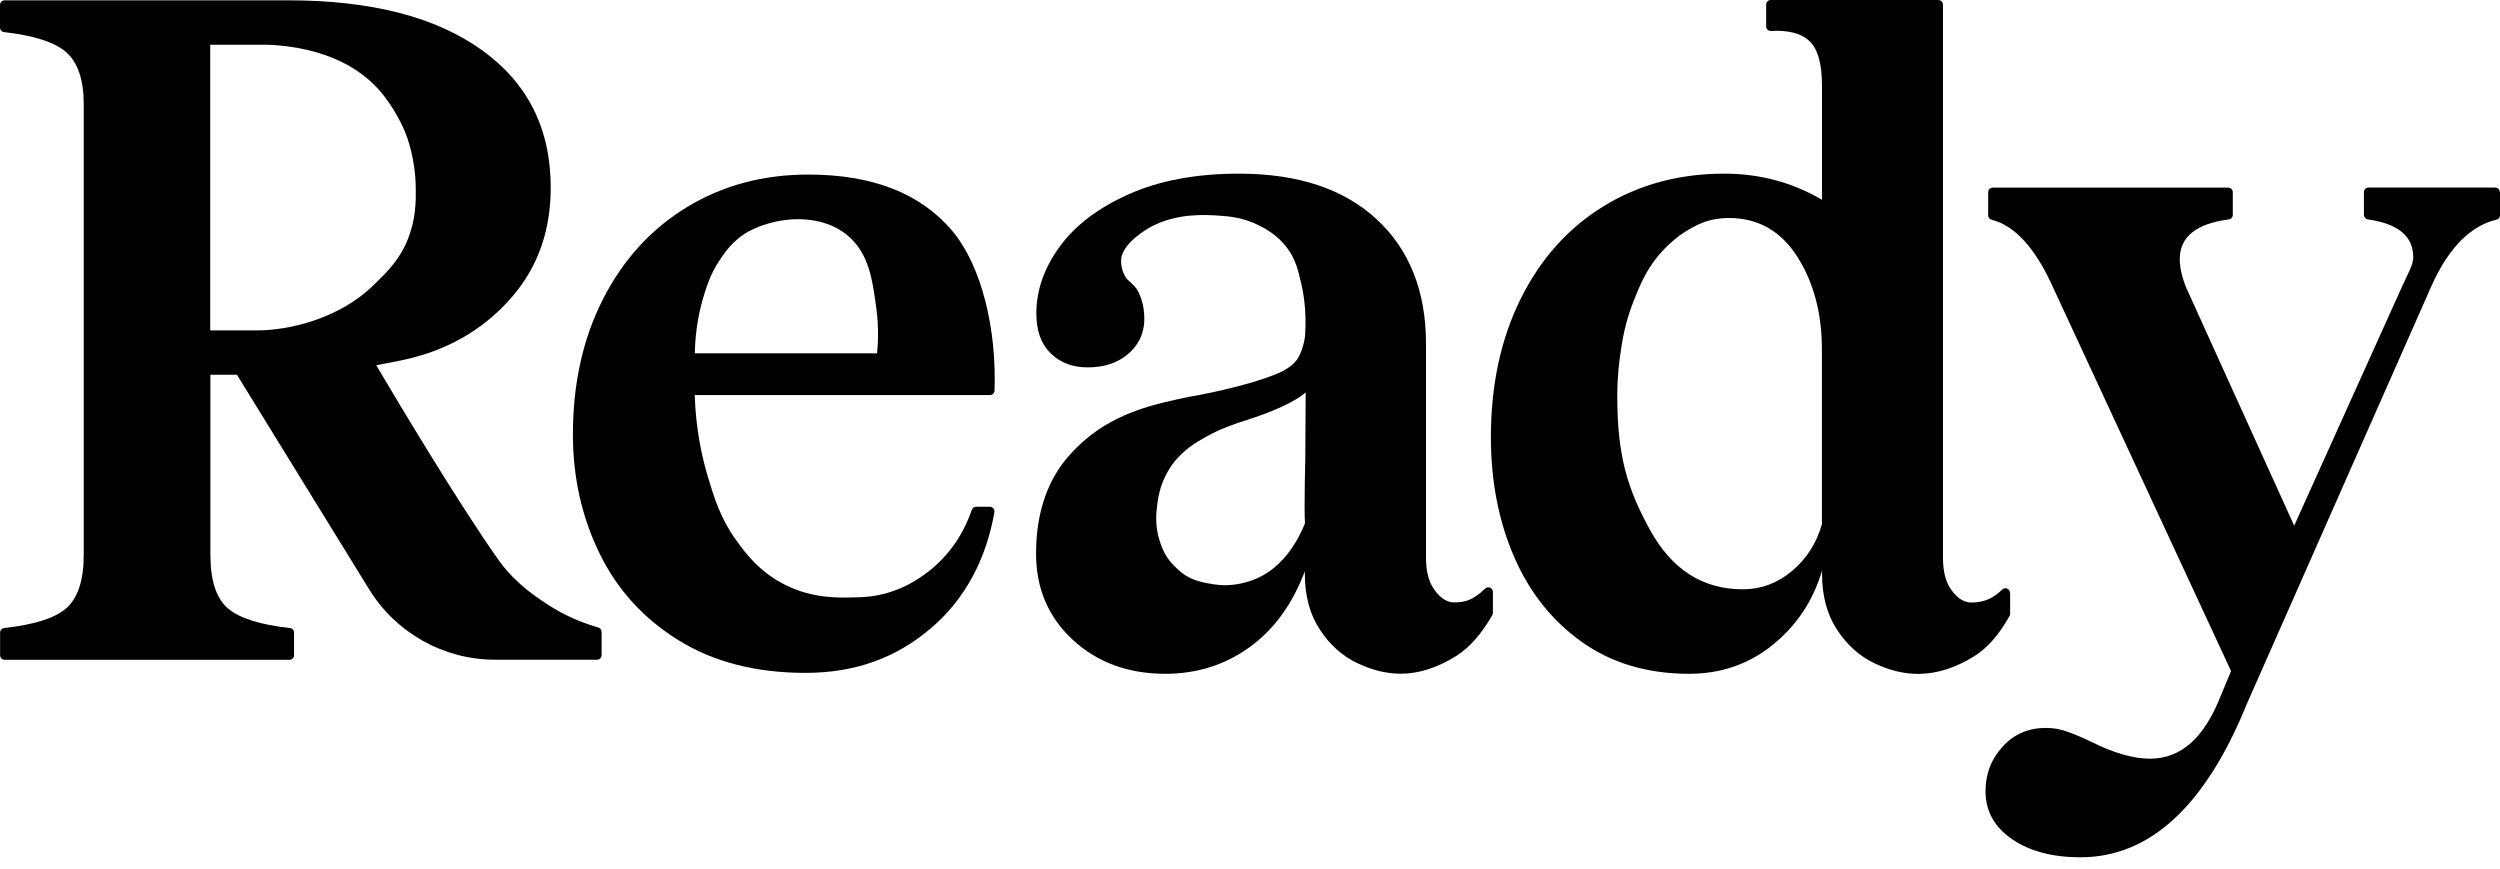
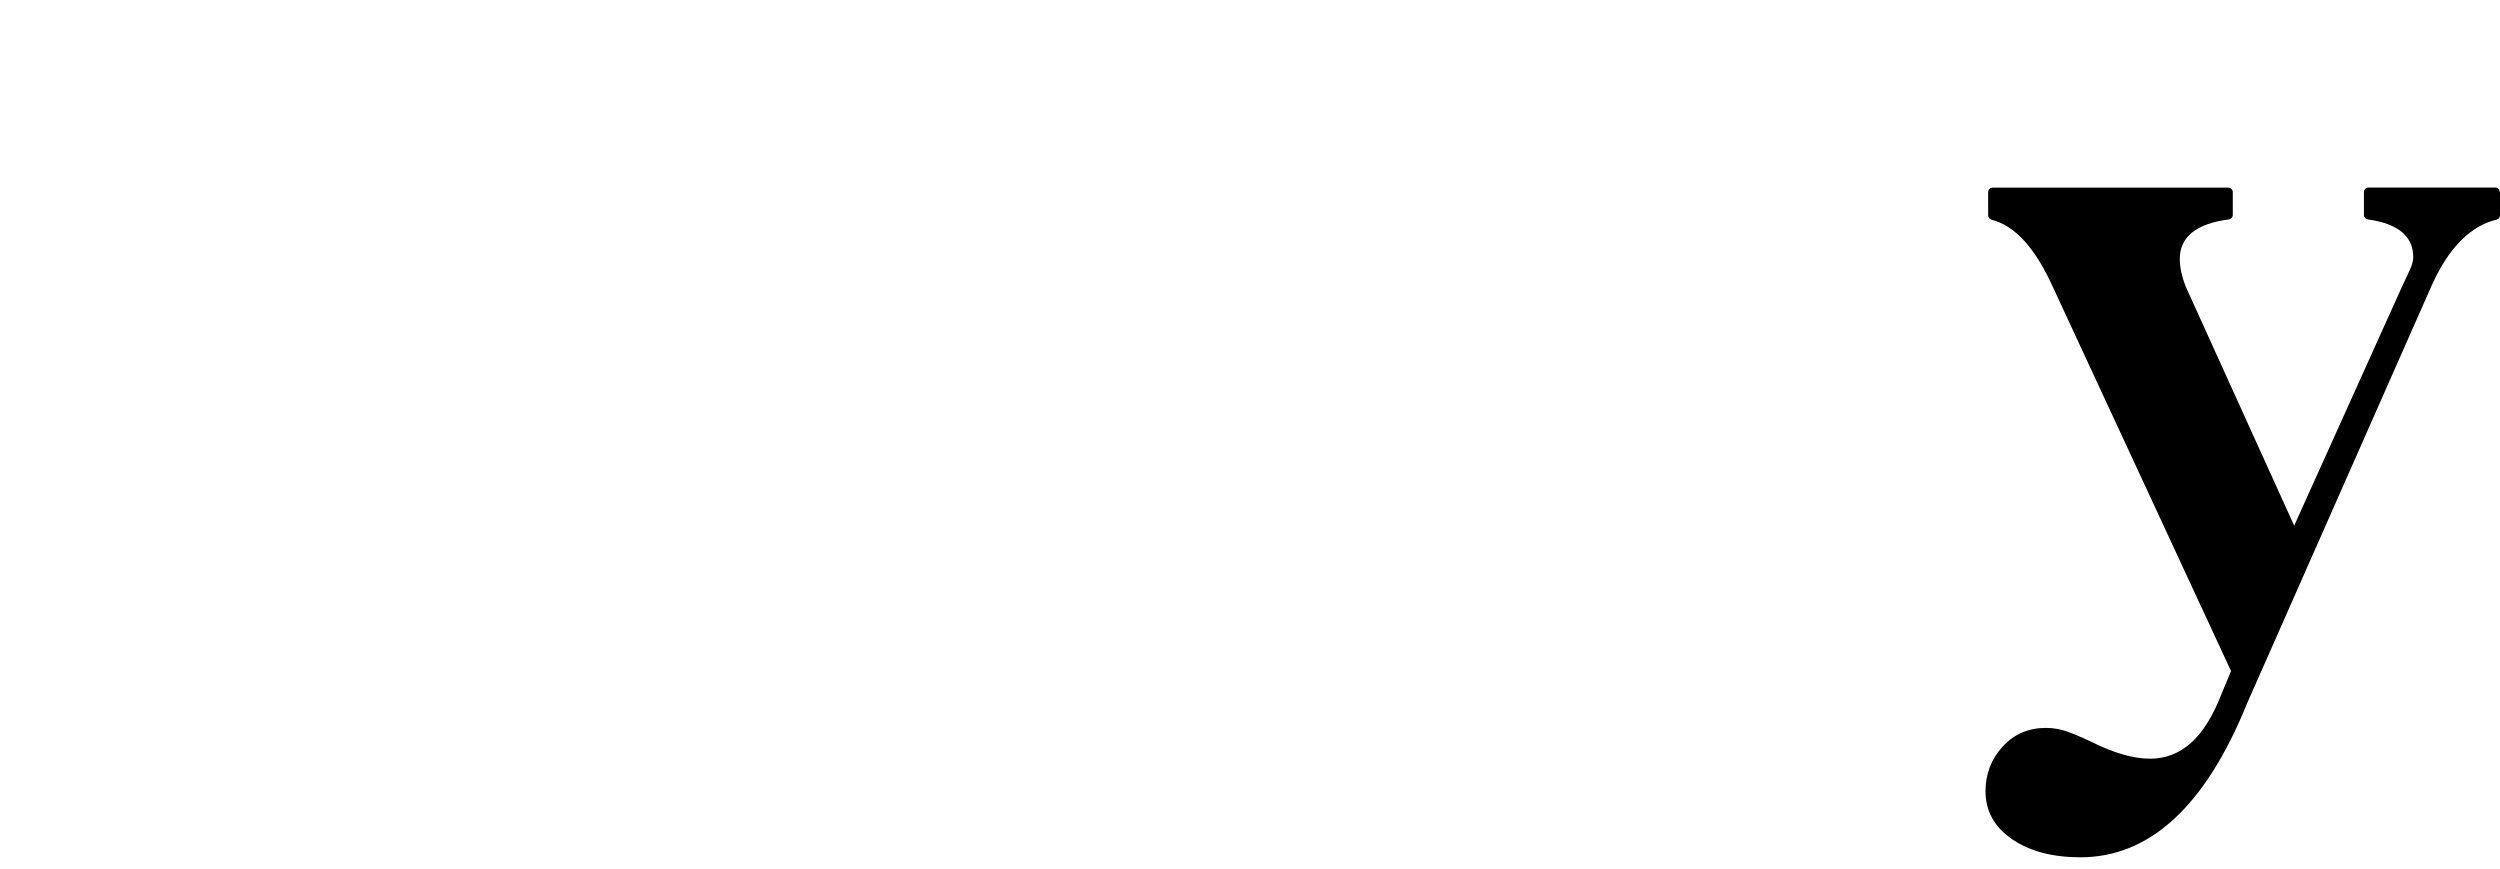
<svg xmlns="http://www.w3.org/2000/svg" fill="none" height="100%" overflow="visible" preserveAspectRatio="none" style="display: block;" viewBox="0 0 141 49" width="100%">
  <g id="Logo">
    <path d="M141 10.84V12.143C141 12.267 140.912 12.365 140.799 12.391C139.436 12.706 138.146 13.869 137.144 16.107L126.729 39.684C124.385 45.462 121.252 48.351 117.335 48.351C115.761 48.351 114.475 48.01 113.479 47.328C112.483 46.646 111.983 45.741 111.983 44.625C111.983 43.643 112.308 42.806 112.953 42.103C113.598 41.4 114.414 41.054 115.394 41.054C115.812 41.054 116.215 41.126 116.602 41.266C116.989 41.405 117.443 41.596 117.965 41.845C119.224 42.475 120.323 42.79 121.268 42.79C122.14 42.79 122.909 42.491 123.575 41.896C124.241 41.302 124.819 40.372 125.304 39.111L125.831 37.849L115.807 16.241C114.806 14.008 113.65 12.727 112.334 12.396C112.215 12.365 112.132 12.267 112.132 12.148V10.84C112.132 10.696 112.246 10.582 112.39 10.582H125.671C125.815 10.582 125.929 10.696 125.929 10.84V12.122C125.929 12.251 125.831 12.36 125.702 12.375C123.859 12.618 122.94 13.363 122.94 14.608C122.94 15.099 123.064 15.642 123.307 16.236L129.392 29.648L135.503 16.102C135.818 15.399 136.107 14.954 136.107 14.499C136.107 13.326 135.255 12.618 133.552 12.375C133.423 12.355 133.325 12.251 133.325 12.122V10.835C133.325 10.691 133.439 10.577 133.583 10.577H140.726C140.871 10.577 140.985 10.691 140.985 10.835L141 10.84Z" fill="black" id="Vector" />
-     <path d="M52.307 32.276C51.611 32.813 50.872 33.196 50.088 33.428C49.309 33.661 48.689 33.681 48.214 33.692C47.295 33.718 45.866 33.759 44.343 33.015C42.826 32.276 42.015 31.154 41.53 30.482C40.637 29.242 40.291 28.115 39.915 26.864C39.595 25.784 39.244 24.224 39.182 22.28H55.827C55.967 22.28 56.085 22.172 56.091 22.032C56.215 18.668 55.409 15.008 53.665 12.972C51.879 10.889 49.185 9.845 45.587 9.845C43.032 9.845 40.751 10.46 38.738 11.685C36.725 12.91 35.151 14.636 34.015 16.859C32.88 19.081 32.312 21.629 32.312 24.503C32.312 26.921 32.813 29.154 33.809 31.201C34.805 33.247 36.291 34.886 38.268 36.11C40.245 37.335 42.63 37.95 45.432 37.95C48.235 37.95 50.563 37.103 52.539 35.402C54.444 33.769 55.626 31.521 56.085 28.885C56.111 28.725 55.987 28.58 55.827 28.58H55.053C54.945 28.58 54.847 28.653 54.811 28.756C54.31 30.203 53.479 31.376 52.312 32.276H52.307ZM39.708 16.631C39.884 16.078 40.059 15.515 40.477 14.848C40.761 14.393 41.277 13.572 42.237 13.045C42.96 12.647 43.801 12.486 43.992 12.455C44.338 12.393 46.325 12.047 47.806 13.282C49.004 14.28 49.205 15.763 49.422 17.365C49.566 18.425 49.525 19.314 49.468 19.929H39.187C39.213 18.492 39.481 17.37 39.708 16.631Z" fill="black" id="Vector_2" />
-     <path d="M67.152 22.363C65.118 22.782 63.049 23.237 61.216 24.792C60.359 25.521 59.874 26.213 59.756 26.389C58.873 27.707 58.434 29.32 58.434 31.227C58.434 33.191 59.126 34.808 60.504 36.085C61.887 37.361 63.627 38.002 65.722 38.002C67.508 38.002 69.088 37.501 70.471 36.504C71.854 35.506 72.891 34.08 73.593 32.219V32.374C73.593 33.599 73.872 34.643 74.435 35.501C74.992 36.359 75.694 36.989 76.535 37.392C77.377 37.795 78.197 37.997 79.003 37.997C80.014 37.997 81.057 37.666 82.125 37C82.879 36.529 83.555 35.759 84.164 34.695C84.185 34.653 84.2 34.607 84.2 34.56V33.387C84.2 33.16 83.932 33.041 83.766 33.196C83.096 33.826 82.672 33.976 82.007 33.976C81.516 33.976 81.124 33.604 80.845 33.185C80.567 32.767 80.427 32.188 80.427 31.454V19.407C80.427 16.43 79.498 14.084 77.645 12.368C75.792 10.652 73.201 9.794 69.882 9.794C67.467 9.794 65.397 10.182 63.668 10.952C61.939 11.722 60.633 12.714 59.761 13.918C58.883 15.128 58.45 16.378 58.45 17.676C58.45 18.658 58.718 19.407 59.265 19.934C59.807 20.461 60.499 20.72 61.34 20.72C62.249 20.72 62.992 20.482 63.57 20.012C64.148 19.541 64.54 18.88 64.54 17.965C64.54 17.624 64.494 17.133 64.277 16.621C64.091 16.192 63.916 16.068 63.632 15.805C63.301 15.5 63.167 14.838 63.255 14.476C63.467 13.634 64.633 12.936 64.963 12.766C66.388 12.027 67.926 12.109 68.664 12.156C69.299 12.197 70.094 12.254 70.997 12.709C71.364 12.89 72.055 13.252 72.613 14.011C73.067 14.632 73.211 15.216 73.387 15.98C73.537 16.621 73.686 17.583 73.614 18.776C73.614 19.066 73.501 19.655 73.237 20.146C72.974 20.637 72.339 20.942 72.091 21.05C70.135 21.867 67.167 22.363 67.167 22.363H67.152ZM73.64 22.094L73.619 25.805C73.619 25.805 73.547 28.648 73.599 29.516C73.18 30.565 72.602 31.397 71.87 32.012C71.266 32.514 70.672 32.715 70.429 32.793C69.728 33.015 69.16 33.01 69.005 33.005C68.375 32.984 67.704 32.824 67.436 32.725C66.992 32.565 66.677 32.374 66.192 31.883C65.686 31.371 65.5 30.808 65.397 30.477C65.139 29.661 65.206 28.979 65.258 28.555C65.299 28.183 65.392 27.402 65.867 26.586C66.455 25.567 67.296 25.056 67.746 24.792C69.361 23.836 70.244 23.816 71.926 23.102C73.309 22.513 73.65 22.115 73.65 22.115L73.64 22.094Z" fill="black" id="Vector_3" />
-     <path d="M113.362 33.438C113.362 33.211 113.088 33.087 112.928 33.247C112.366 33.8 111.834 33.981 111.163 33.981C110.673 33.981 110.28 33.609 110.002 33.19C109.723 32.772 109.584 32.193 109.584 31.459V0.258C109.579 0.114 109.465 -3.01003e-06 109.32 -3.01003e-06H99.87C99.725 -3.01003e-06 99.612 0.114 99.612 0.258V1.494C99.612 1.643 99.741 1.757 99.891 1.747C100.835 1.695 101.537 1.866 102.002 2.269C102.507 2.708 102.76 3.556 102.76 4.817V11.267C101.083 10.285 99.245 9.794 97.253 9.794C94.698 9.794 92.427 10.409 90.435 11.634C88.442 12.858 86.884 14.6 85.764 16.859C84.644 19.117 84.086 21.717 84.086 24.658C84.086 27.143 84.525 29.397 85.397 31.407C86.269 33.423 87.55 35.025 89.227 36.214C90.904 37.402 92.917 38.002 95.261 38.002C97.078 38.002 98.662 37.449 100.009 36.348C101.356 35.247 102.275 33.852 102.765 32.172V32.384C102.765 33.609 103.044 34.653 103.607 35.511C104.164 36.369 104.866 36.999 105.707 37.402C106.549 37.806 107.369 38.007 108.175 38.007C109.222 38.007 110.28 37.676 111.349 37.01C112.092 36.544 112.753 35.79 113.336 34.746C113.357 34.705 113.372 34.658 113.372 34.612V33.444L113.362 33.438ZM102.76 29.562C102.445 30.648 101.878 31.531 101.057 32.214C100.236 32.896 99.318 33.237 98.301 33.237C96.025 33.237 94.28 32.115 93.052 29.872C91.828 27.629 91.214 25.81 91.214 22.342C91.214 21.184 91.338 20.327 91.374 20.068C91.488 19.252 91.643 18.192 92.154 16.936C92.463 16.177 92.892 14.947 94.12 13.794C95.168 12.812 96.154 12.502 96.365 12.445C96.732 12.347 97.114 12.295 97.511 12.295C99.152 12.295 100.438 13.024 101.367 14.476C102.291 15.928 102.755 17.67 102.755 19.701V29.557L102.76 29.562Z" fill="black" id="Vector_4" />
-     <path d="M33.735 35.389C33.462 35.311 33.126 35.203 32.749 35.053C31.578 34.593 30.783 34.035 30.272 33.678C29.668 33.255 28.79 32.536 28.13 31.601C25.802 28.319 22.127 22.138 21.219 20.598C21.869 20.484 22.462 20.365 22.979 20.246C25.601 19.641 27.562 18.313 28.961 16.649C30.36 14.985 31.061 12.964 31.061 10.582C31.061 7.253 29.756 4.664 27.154 2.808C24.548 0.948 20.914 0.018 16.264 0.018H0.258C0.114 0.018 0 0.136 0 0.276V1.558C0 1.687 0.103 1.801 0.232 1.811C1.889 1.997 3.045 2.364 3.701 2.917C4.382 3.496 4.723 4.483 4.723 5.884V31.291C4.723 32.727 4.392 33.735 3.727 34.314C3.092 34.867 1.925 35.234 0.237 35.42C0.108 35.435 0.005 35.544 0.005 35.673V36.955C0.005 37.1 0.119 37.213 0.263 37.213H16.326C16.47 37.213 16.584 37.1 16.584 36.955V35.673C16.584 35.544 16.48 35.43 16.351 35.42C14.695 35.239 13.538 34.877 12.888 34.34C12.207 33.782 11.866 32.764 11.866 31.291V21.135H13.363L20.718 33.074L20.811 33.223C22.328 35.699 25.023 37.208 27.923 37.208H33.673C33.818 37.208 33.931 37.094 33.931 36.95V35.637C33.931 35.523 33.854 35.42 33.74 35.389H33.735ZM11.856 2.524H14.529C15.107 2.509 18.994 2.447 21.332 5.02C22.261 6.044 22.788 7.305 22.834 7.413C22.958 7.718 23.428 8.922 23.448 10.582C23.459 11.315 23.469 12.37 22.974 13.563C22.447 14.825 21.606 15.543 21.115 16.034C19.133 18.018 16.202 18.634 14.529 18.634H11.856V2.524Z" fill="black" id="Vector_5" />
  </g>
</svg>